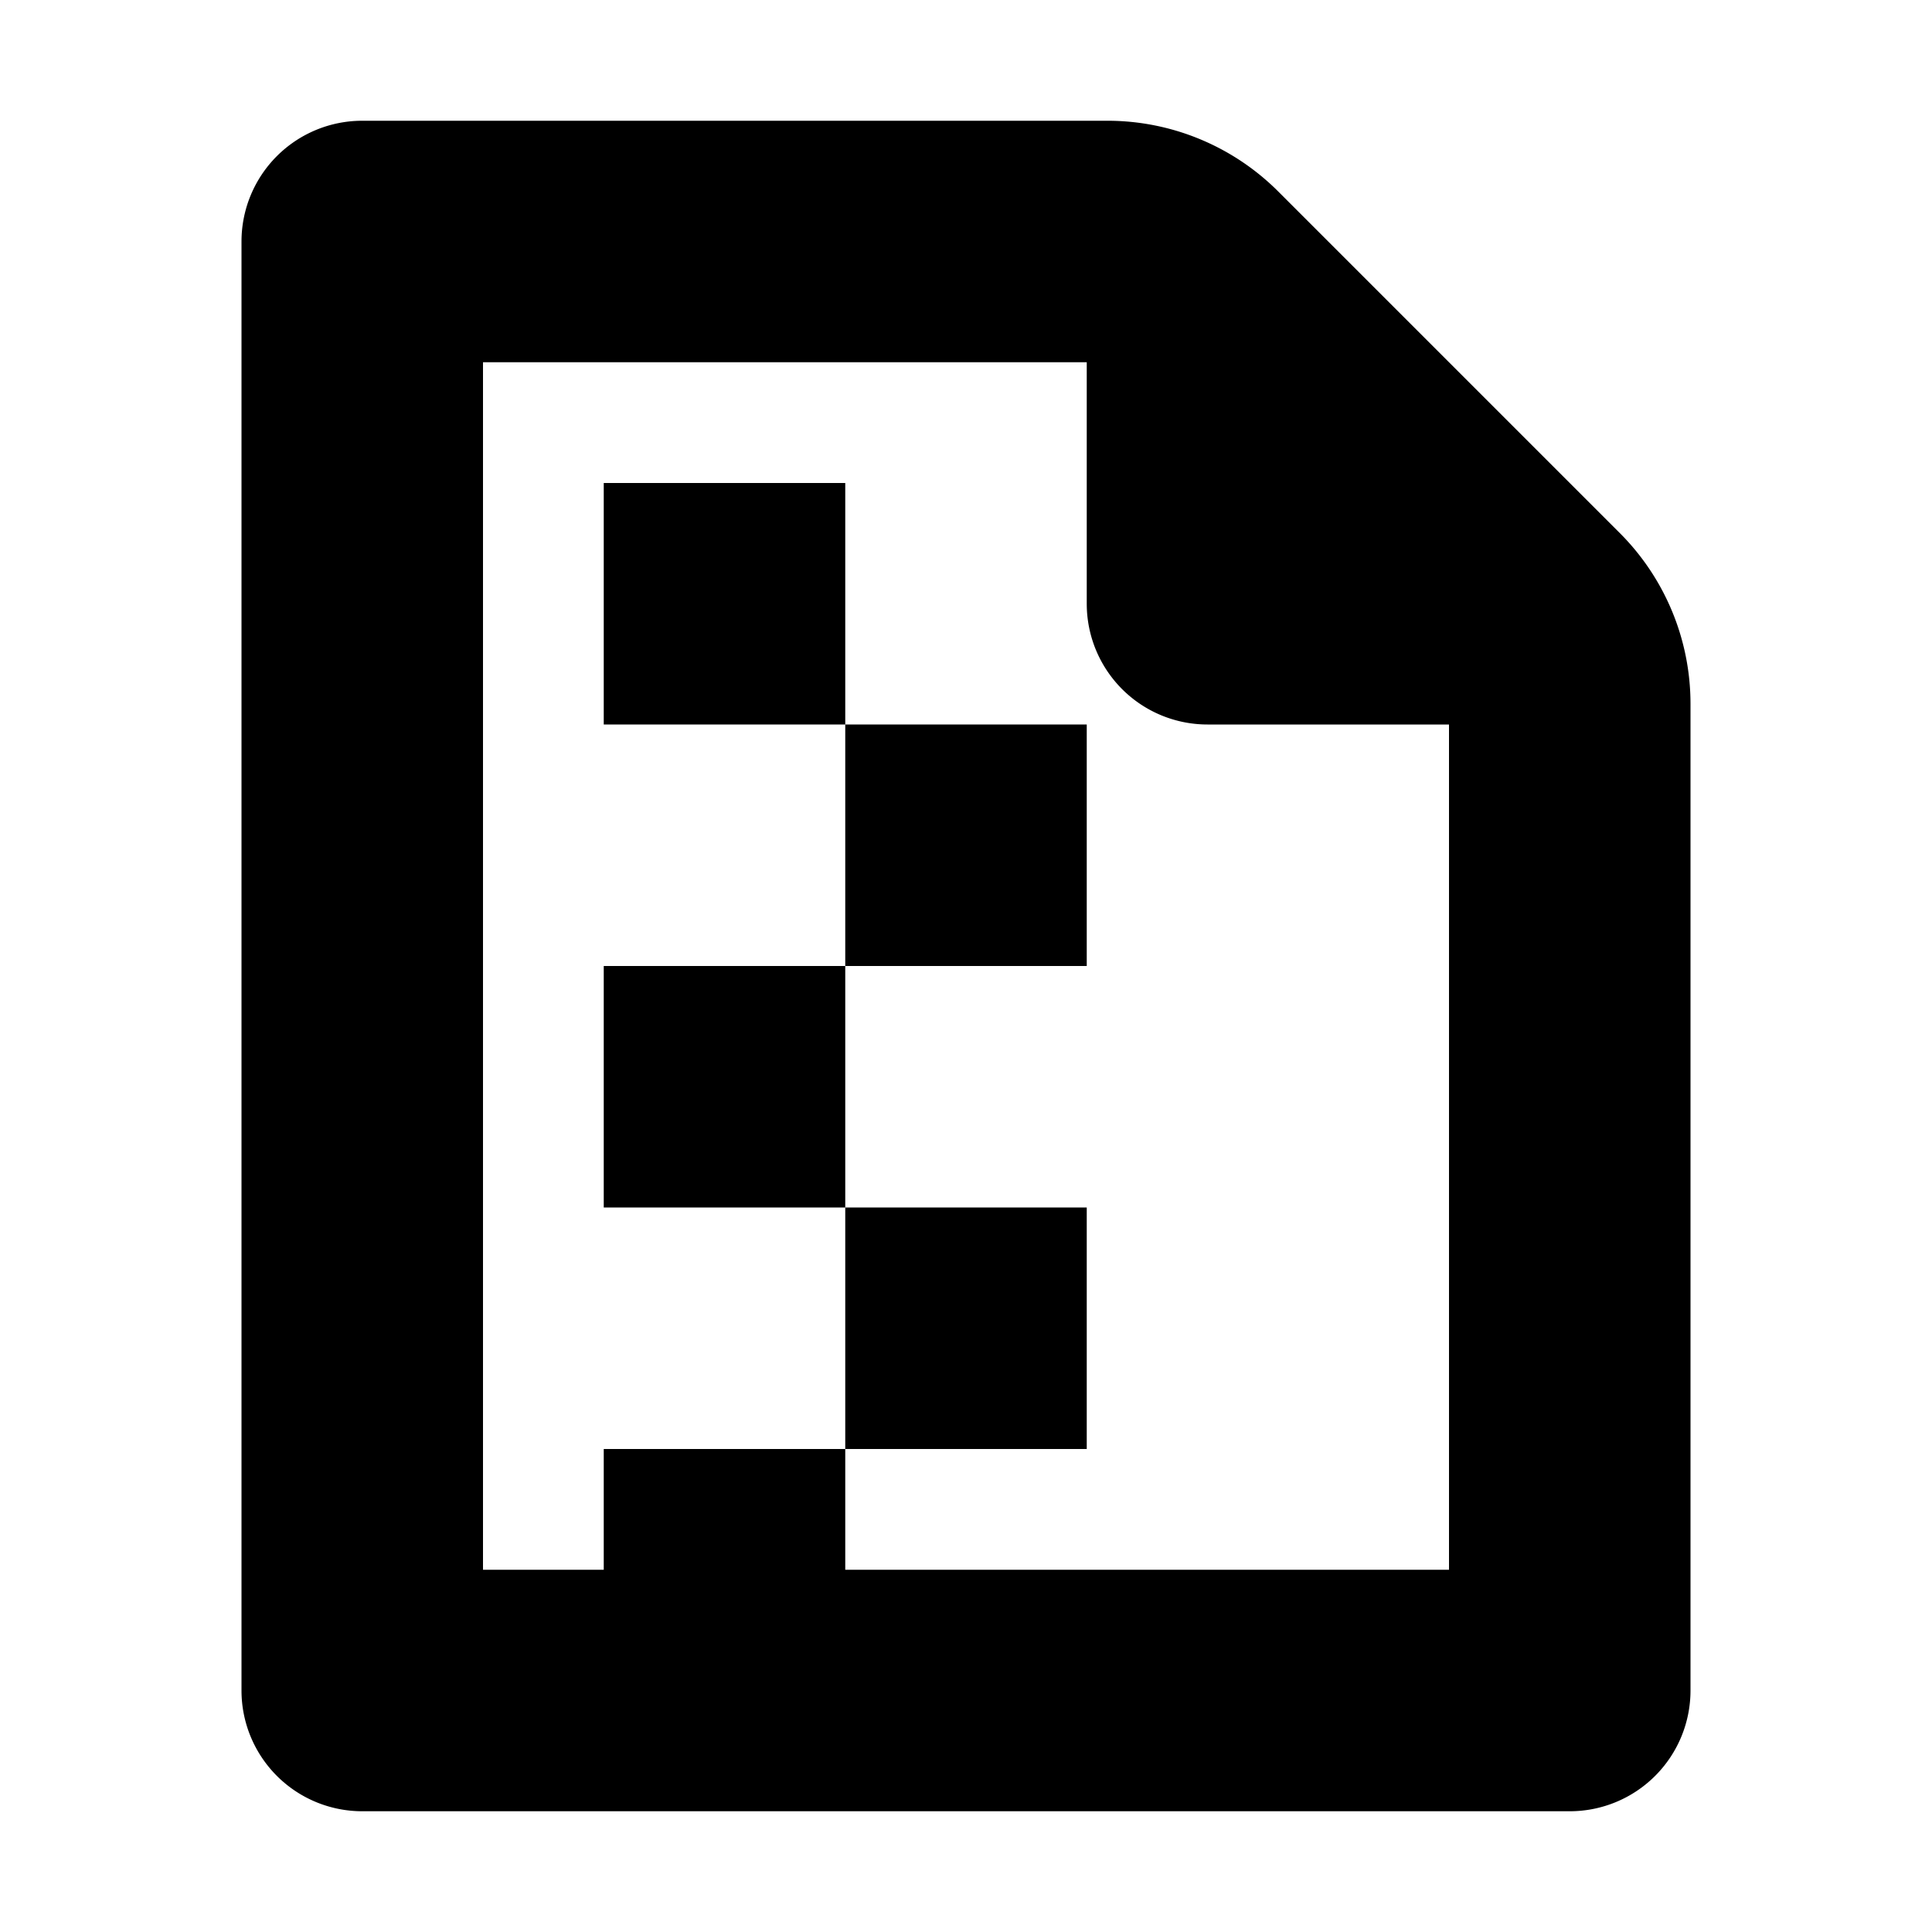
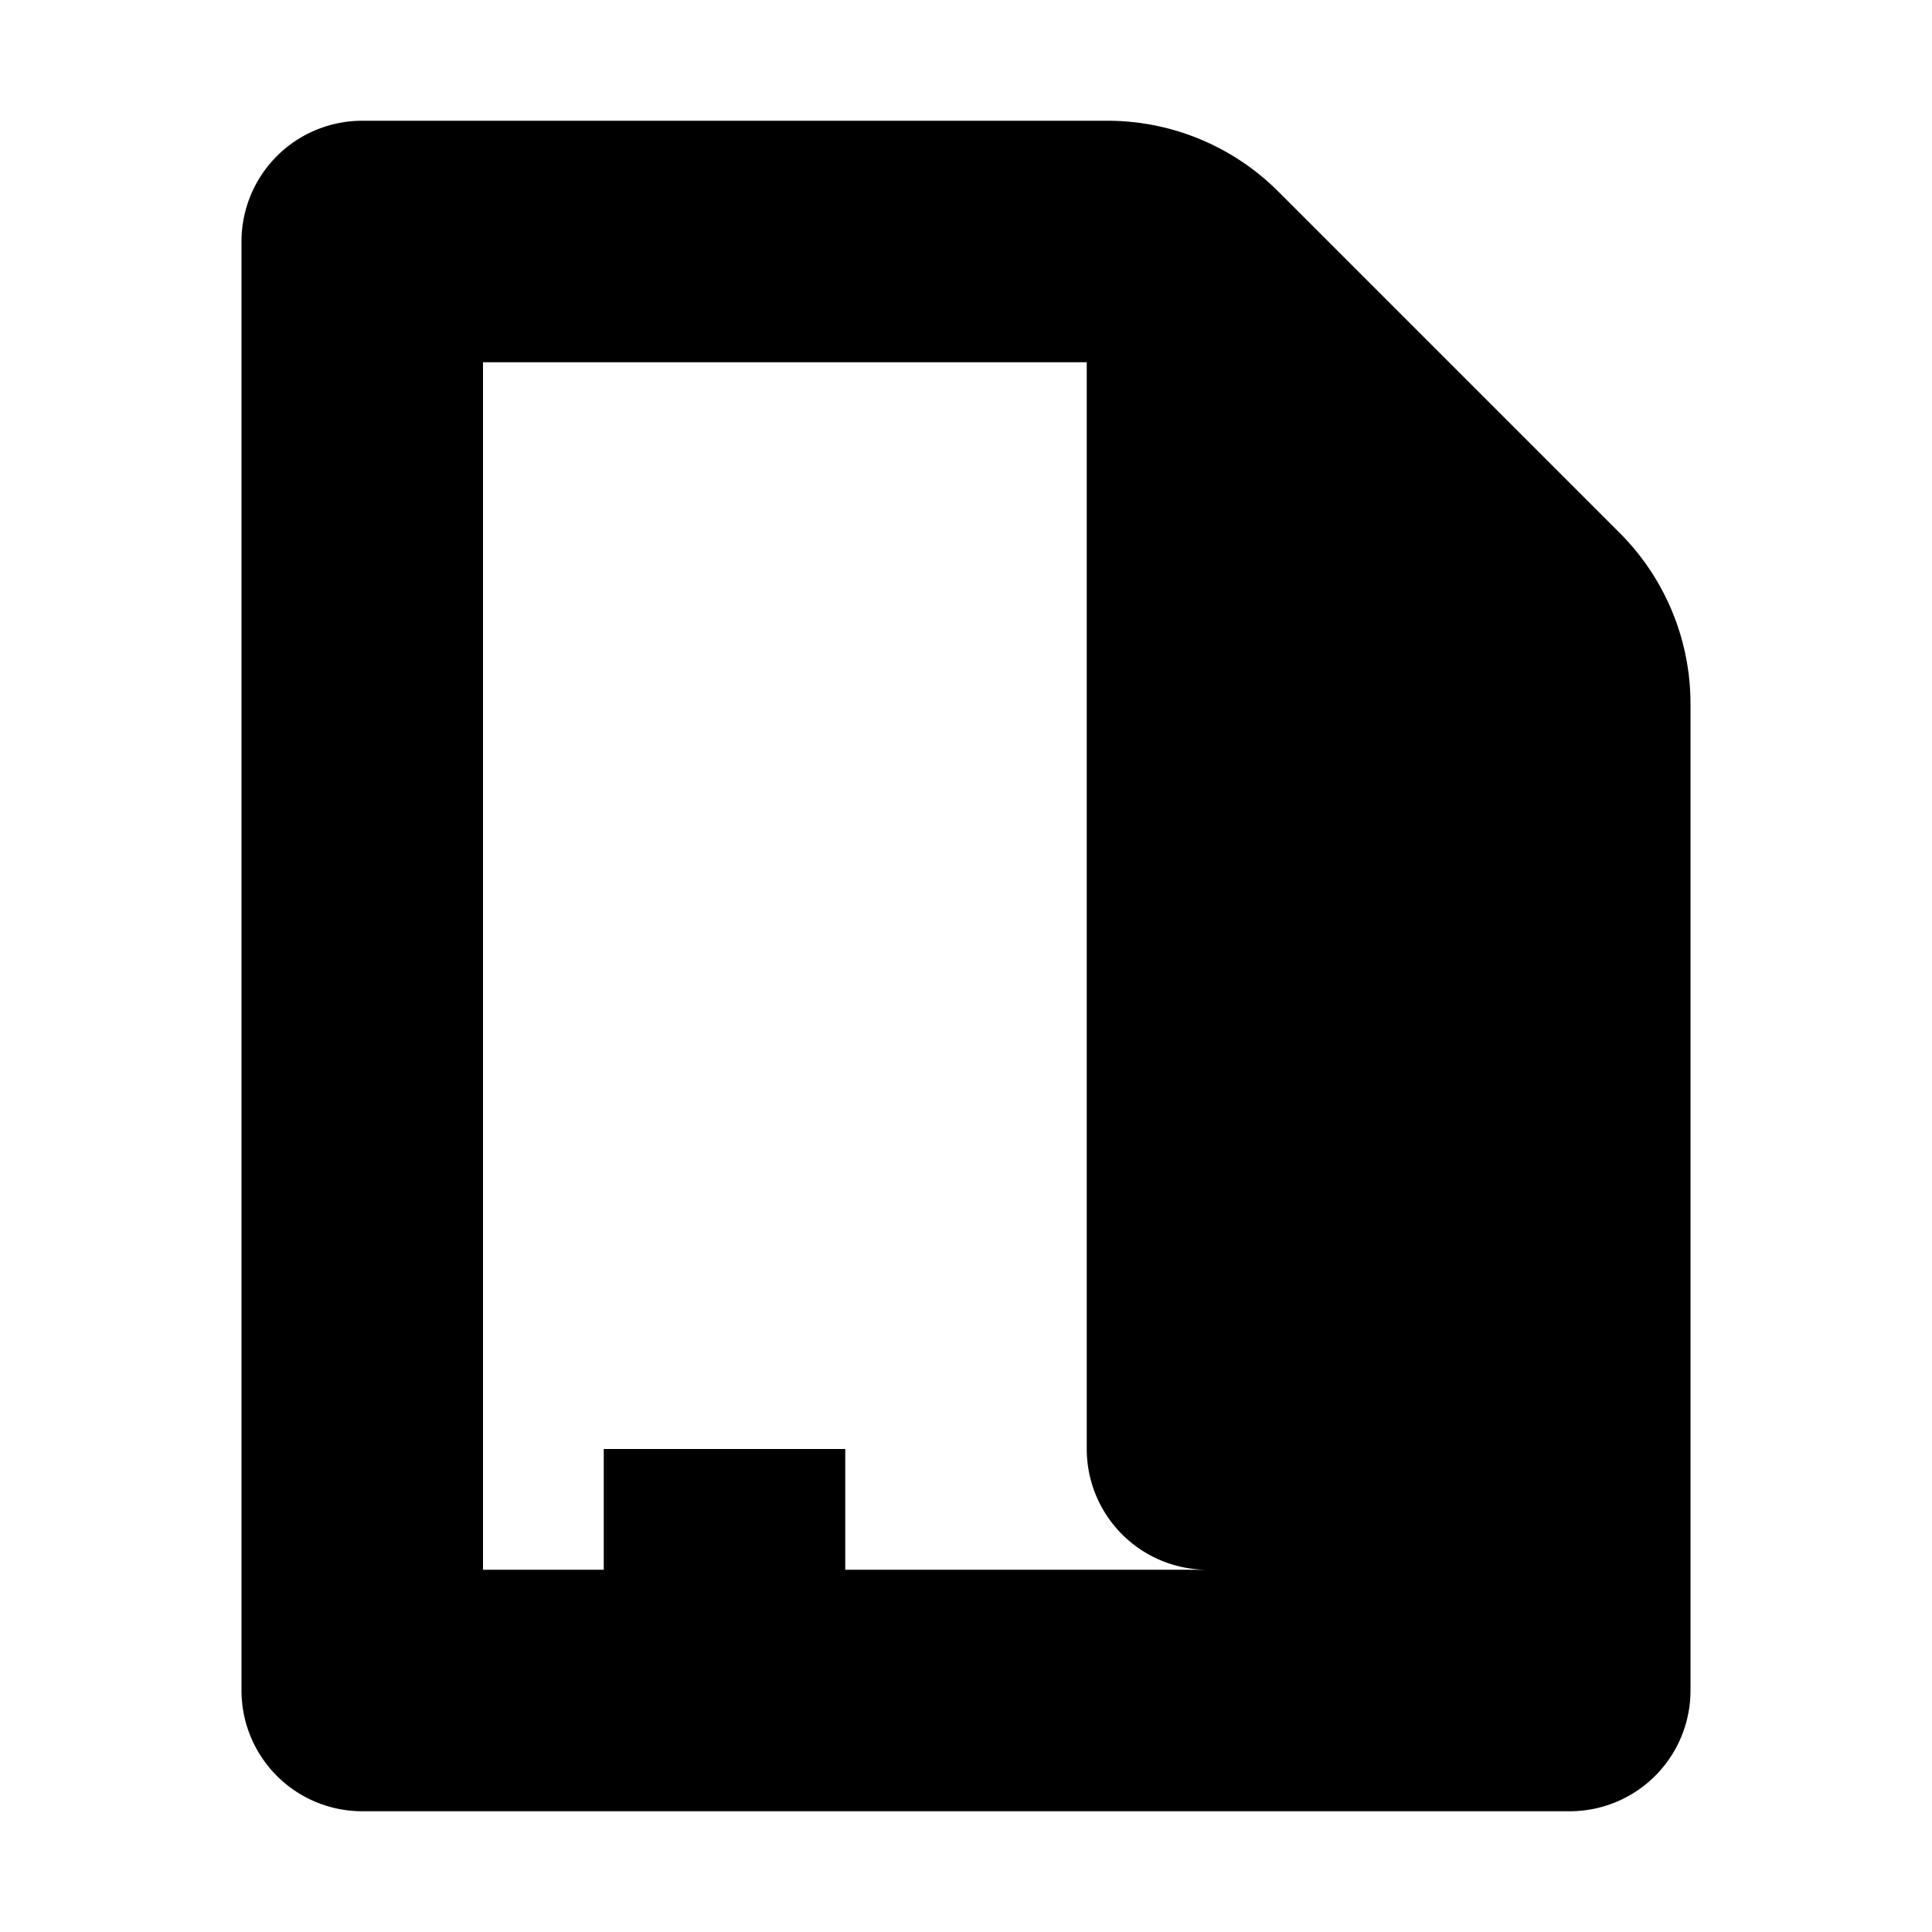
<svg xmlns="http://www.w3.org/2000/svg" width="800px" height="800px" viewBox="0 0 16 16">
-   <path d="M7 10h2v2H7v-2zm0 0V8h2V6H7V4H5v2h2v2H5v2h2z" fill="#000000" />
-   <path fill-rule="evenodd" clip-rule="evenodd" d="M9.172 1a2 2 0 011.414.586l2.828 2.828A2 2 0 0114 5.828V14a1 1 0 01-1 1H3a1 1 0 01-1-1V2a1 1 0 011-1h6.172zM12 13V6h-2a1 1 0 01-1-1V3H4v10h1v-1h2v1h5z" fill="#000000" />
+   <path fill-rule="evenodd" clip-rule="evenodd" d="M9.172 1a2 2 0 011.414.586l2.828 2.828A2 2 0 0114 5.828V14a1 1 0 01-1 1H3a1 1 0 01-1-1V2a1 1 0 011-1h6.172zM12 13h-2a1 1 0 01-1-1V3H4v10h1v-1h2v1h5z" fill="#000000" />
</svg>